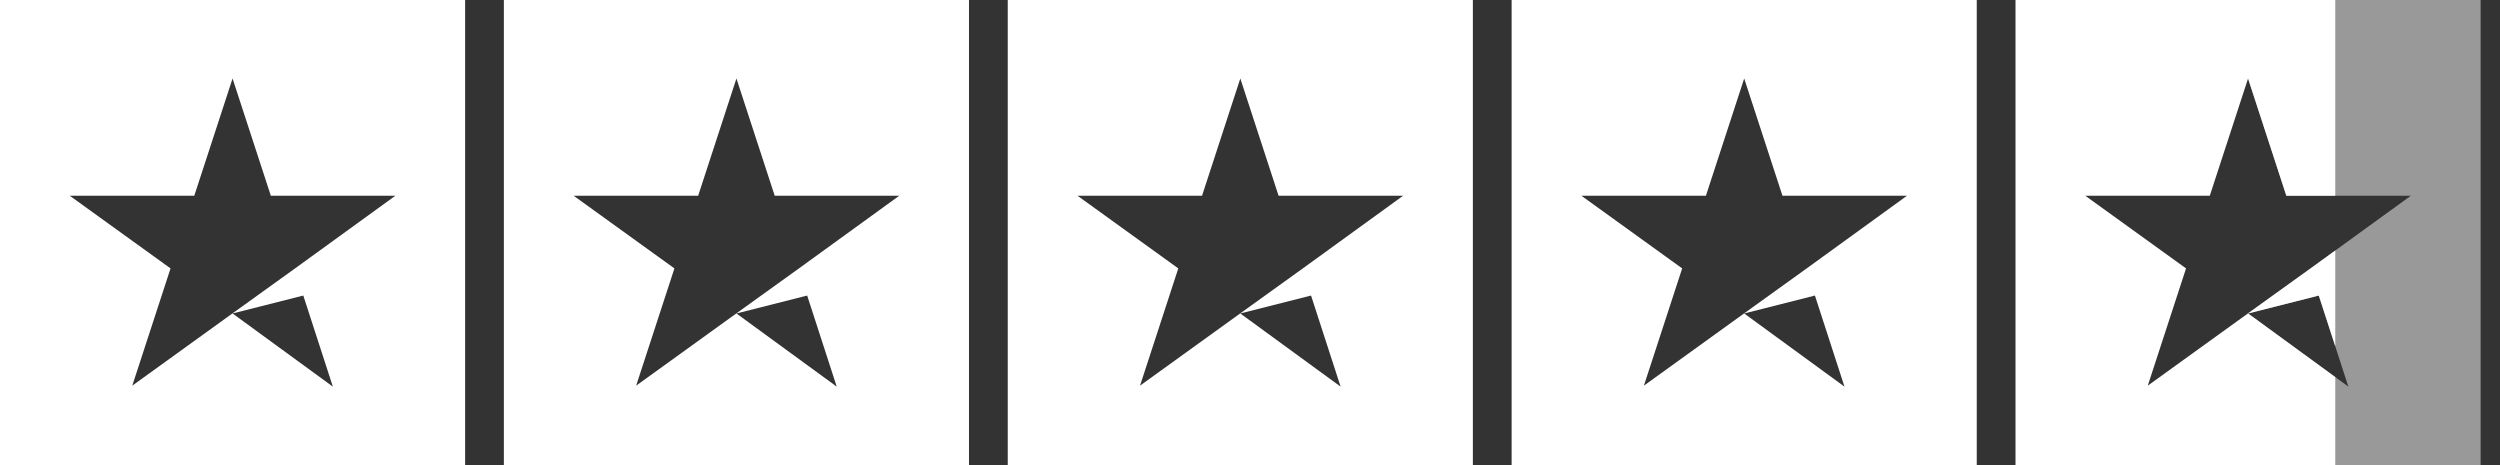
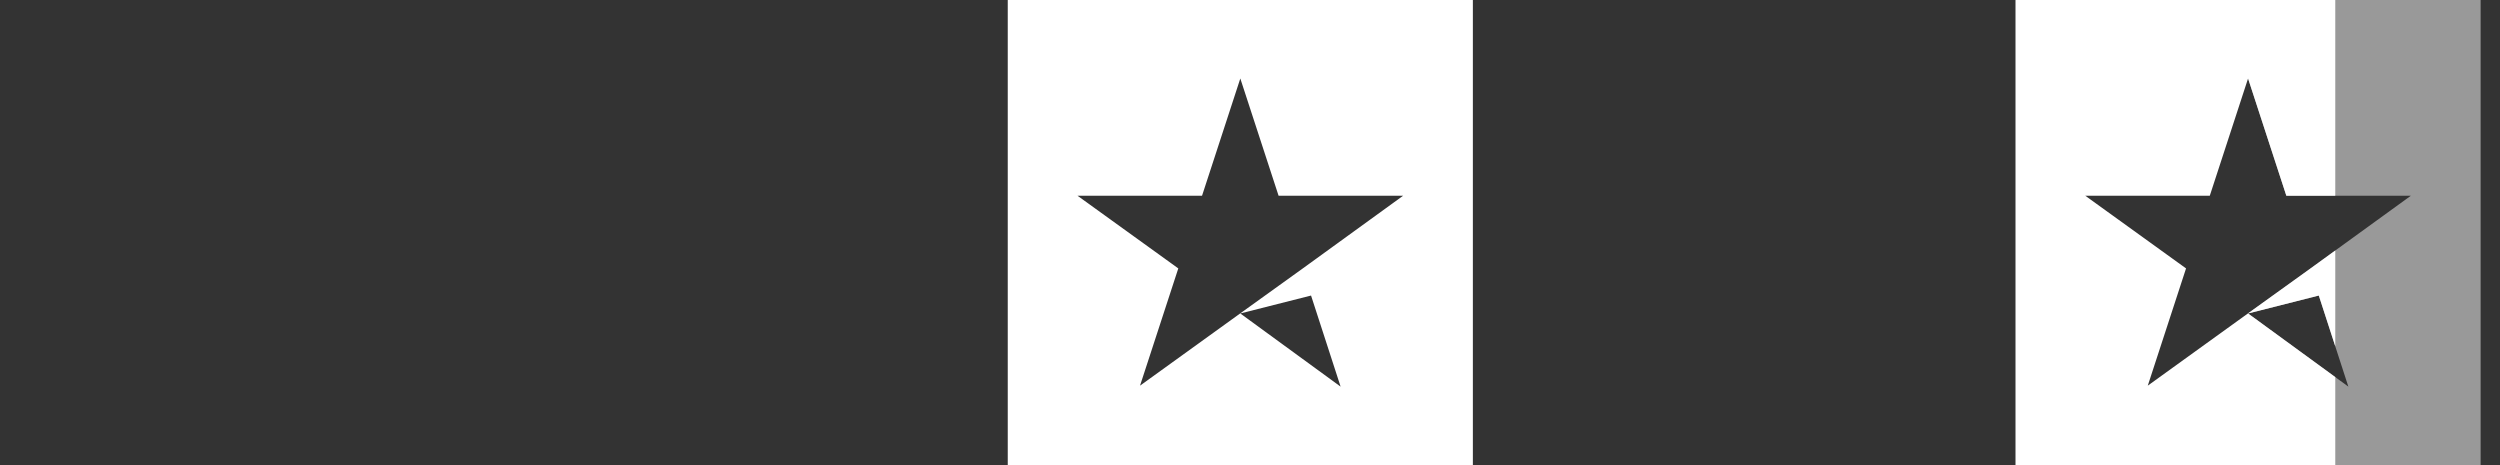
<svg xmlns="http://www.w3.org/2000/svg" fill="none" viewBox="0 0 129 24" height="24" width="129">
  <rect x="0" y="0" width="129" height="24" fill="#333333" stroke="none" />
-   <path fill="white" d="M24 0V24H0V0H24ZM12 16.175L17.175 19.95L15.65 15.25L12 16.175ZM10.025 10.1H3.6L8.8 13.85L6.825 19.9L12.025 16.15L15.225 13.85L20.4 10.1H13.975L12 4.05L10.025 10.1Z" />
-   <path fill="white" d="M50 0V24H26V0H50ZM38 16.175L43.175 19.95L41.65 15.25L38 16.175ZM36.025 10.1H29.6L34.8 13.85L32.825 19.9L38.025 16.15L41.225 13.85L46.4 10.1H39.975L38 4.05L36.025 10.1Z" />
  <path fill="white" d="M76 0V24H52V0H76ZM64 16.175L69.175 19.95L67.65 15.25L64 16.175ZM62.025 10.1H55.6L60.8 13.85L58.825 19.9L64.025 16.15L67.225 13.85L72.4 10.1H65.975L64 4.05L62.025 10.1Z" />
-   <path fill="white" d="M102 0V24H78V0H102ZM90 16.175L95.175 19.95L93.65 15.25L90 16.175ZM88.025 10.1H81.6L86.8 13.85L84.825 19.9L90.025 16.15L93.225 13.85L98.4 10.1H91.975L90 4.05L88.025 10.1Z" />
  <path fill="white" d="M120.5 0V10.1H117.975L116 4.05L114.025 10.1H107.6L112.8 13.85L110.825 19.9L116.025 16.15L119.225 13.85L120.5 12.925V17.869L119.65 15.25L116 16.175L120.5 19.457V24H104V0H120.5Z" />
  <path fill-opacity="0.5" fill="white" d="M128 0V24H116V16.168L116.025 16.15L119.225 13.85L124.4 10.1H117.975L116 4.05V0H128ZM116 16.175L121.175 19.95L119.65 15.25L116 16.175Z" />
</svg>